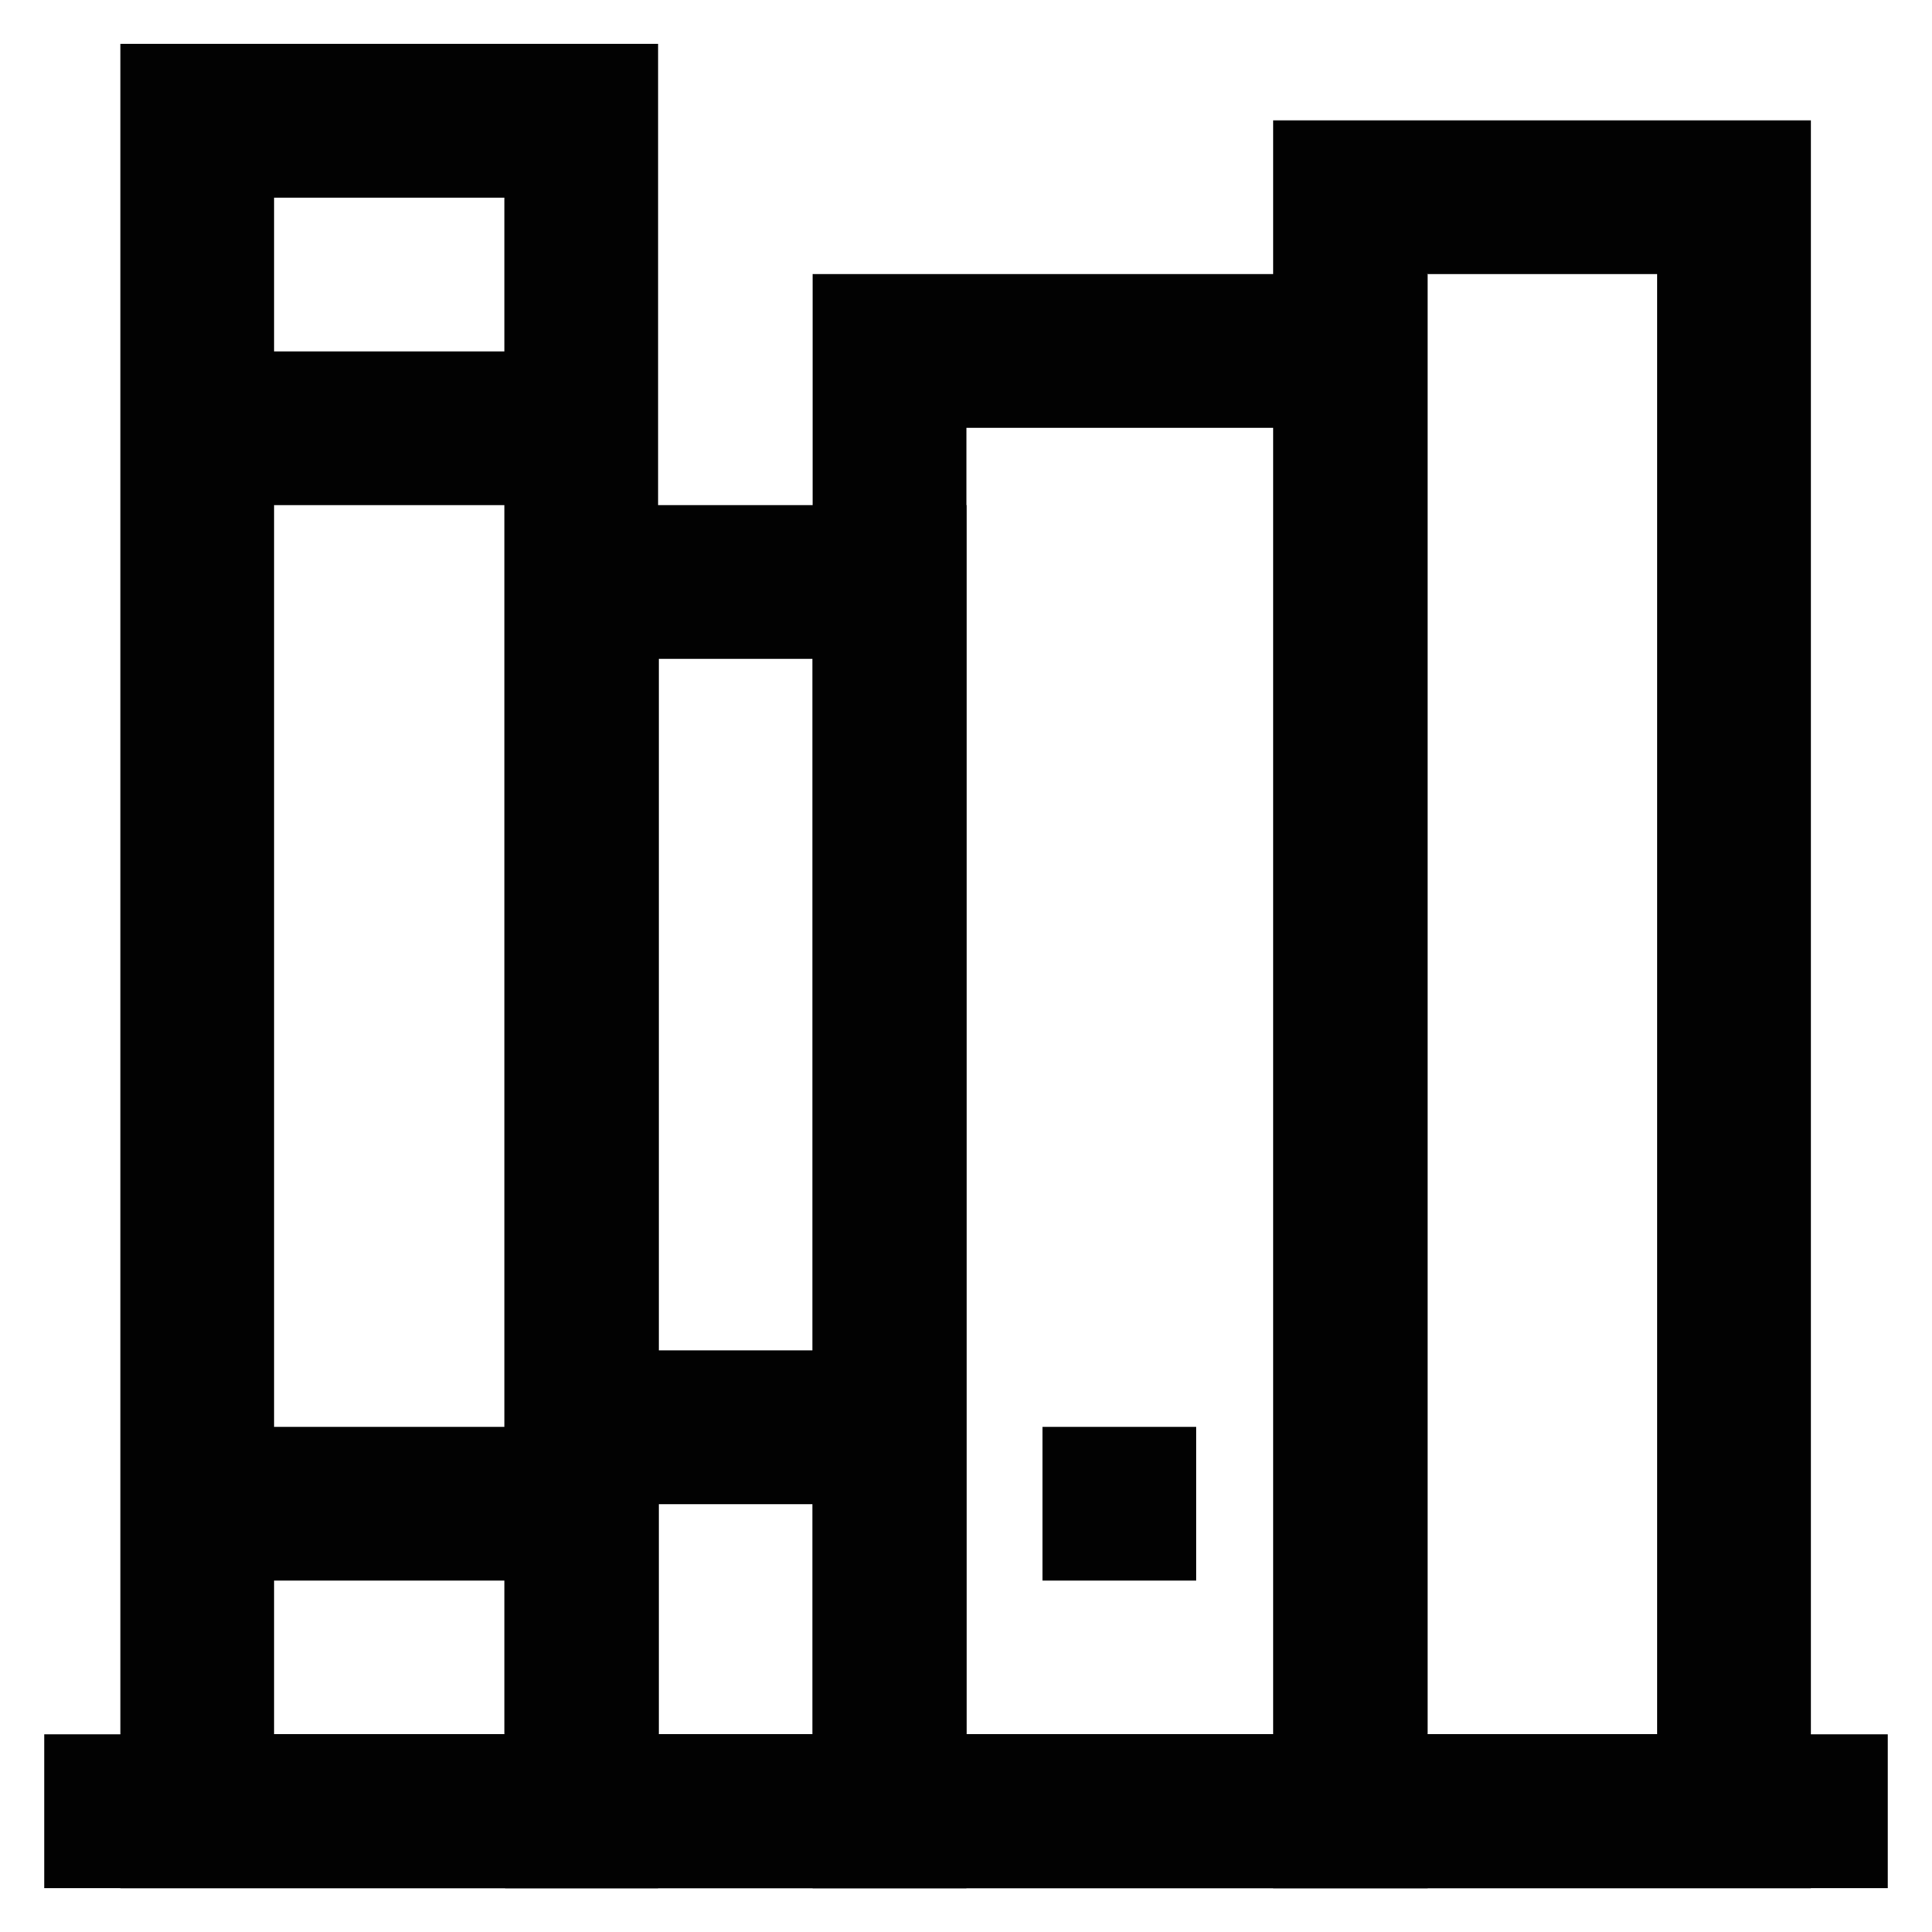
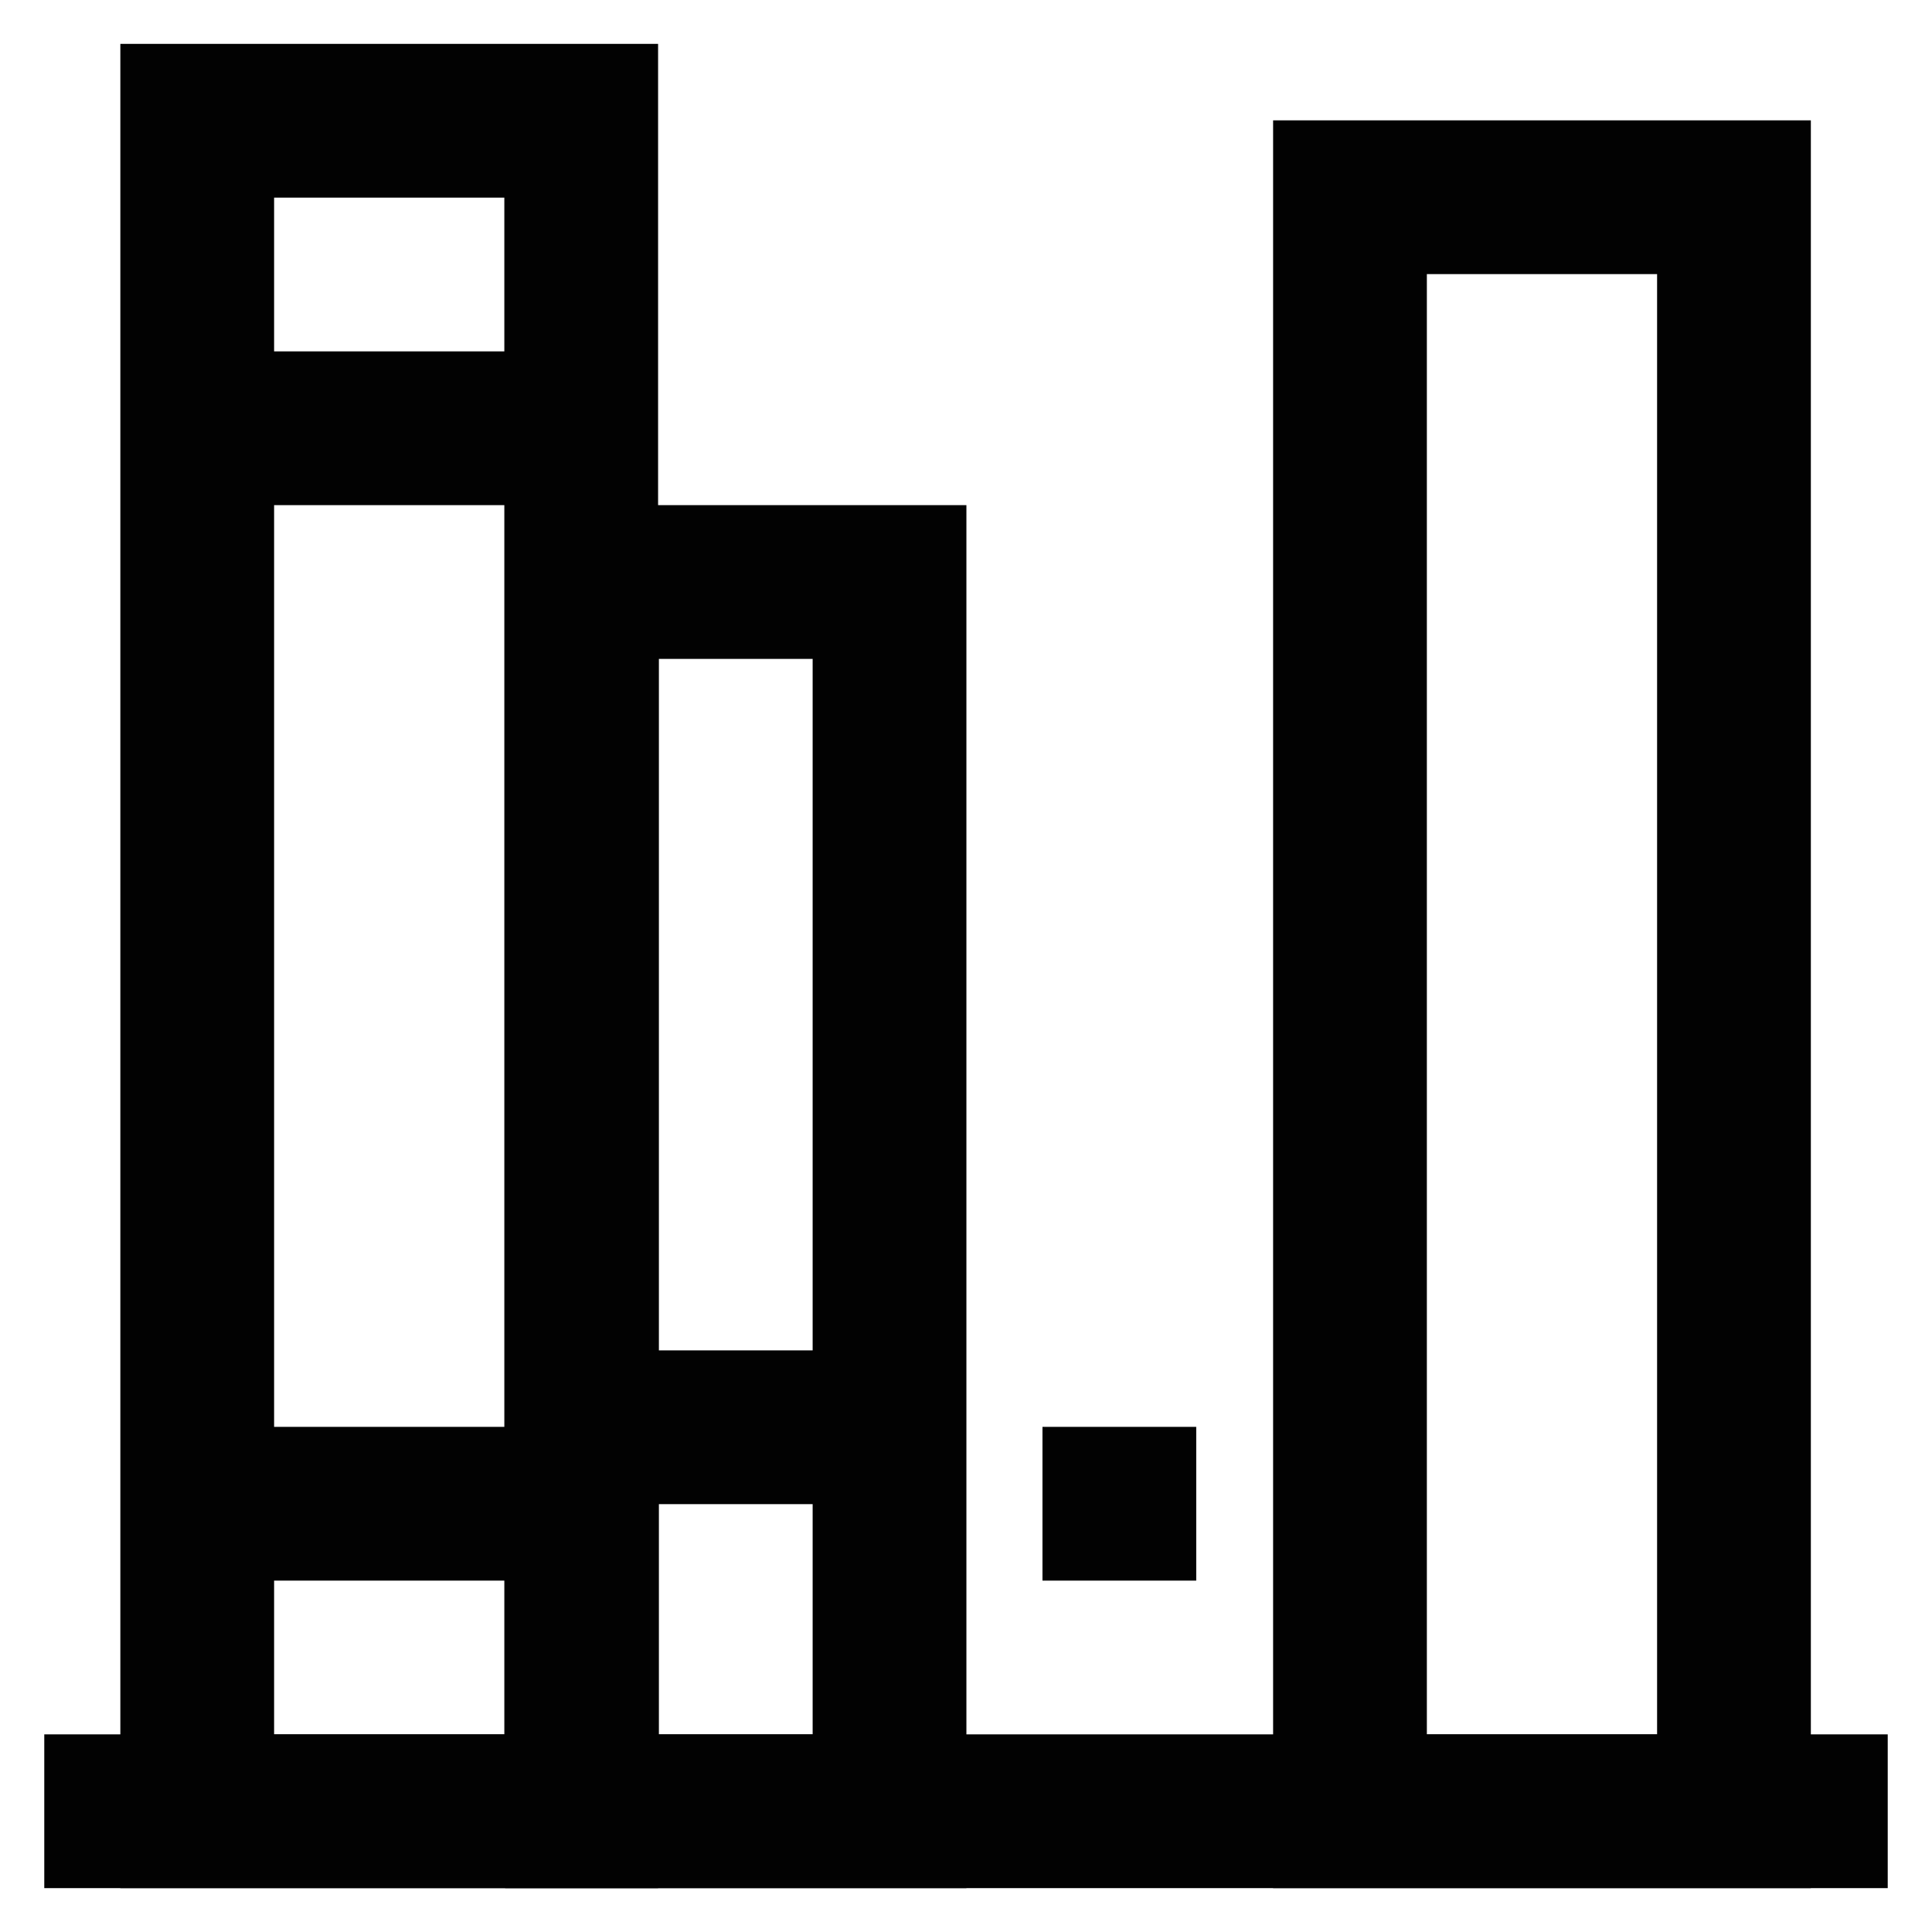
<svg xmlns="http://www.w3.org/2000/svg" width="800px" height="800px" viewBox="0 0 24 24" id="Layer_1" data-name="Layer 1">
  <defs>
    <style>.cls-1{fill:none;stroke:#020202;stroke-miterlimit:10;stroke-width:1.91px;}</style>
  </defs>
  <line class="cls-1" x1="0.55" y1="22.5" x2="23.45" y2="22.5" />
  <rect class="cls-1" x="2.45" y="1.5" width="4.77" height="21" />
  <rect class="cls-1" x="7.23" y="7.23" width="3.82" height="15.27" />
  <rect class="cls-1" x="16.77" y="2.45" width="4.77" height="20.05" />
-   <rect class="cls-1" x="11.05" y="4.36" width="5.73" height="18.14" />
  <line class="cls-1" x1="7.23" y1="17.73" x2="11.05" y2="17.73" />
  <line class="cls-1" x1="12.95" y1="18.68" x2="14.86" y2="18.68" />
  <line class="cls-1" x1="2.45" y1="18.68" x2="7.23" y2="18.68" />
  <line class="cls-1" x1="2.45" y1="5.32" x2="7.23" y2="5.32" />
</svg>